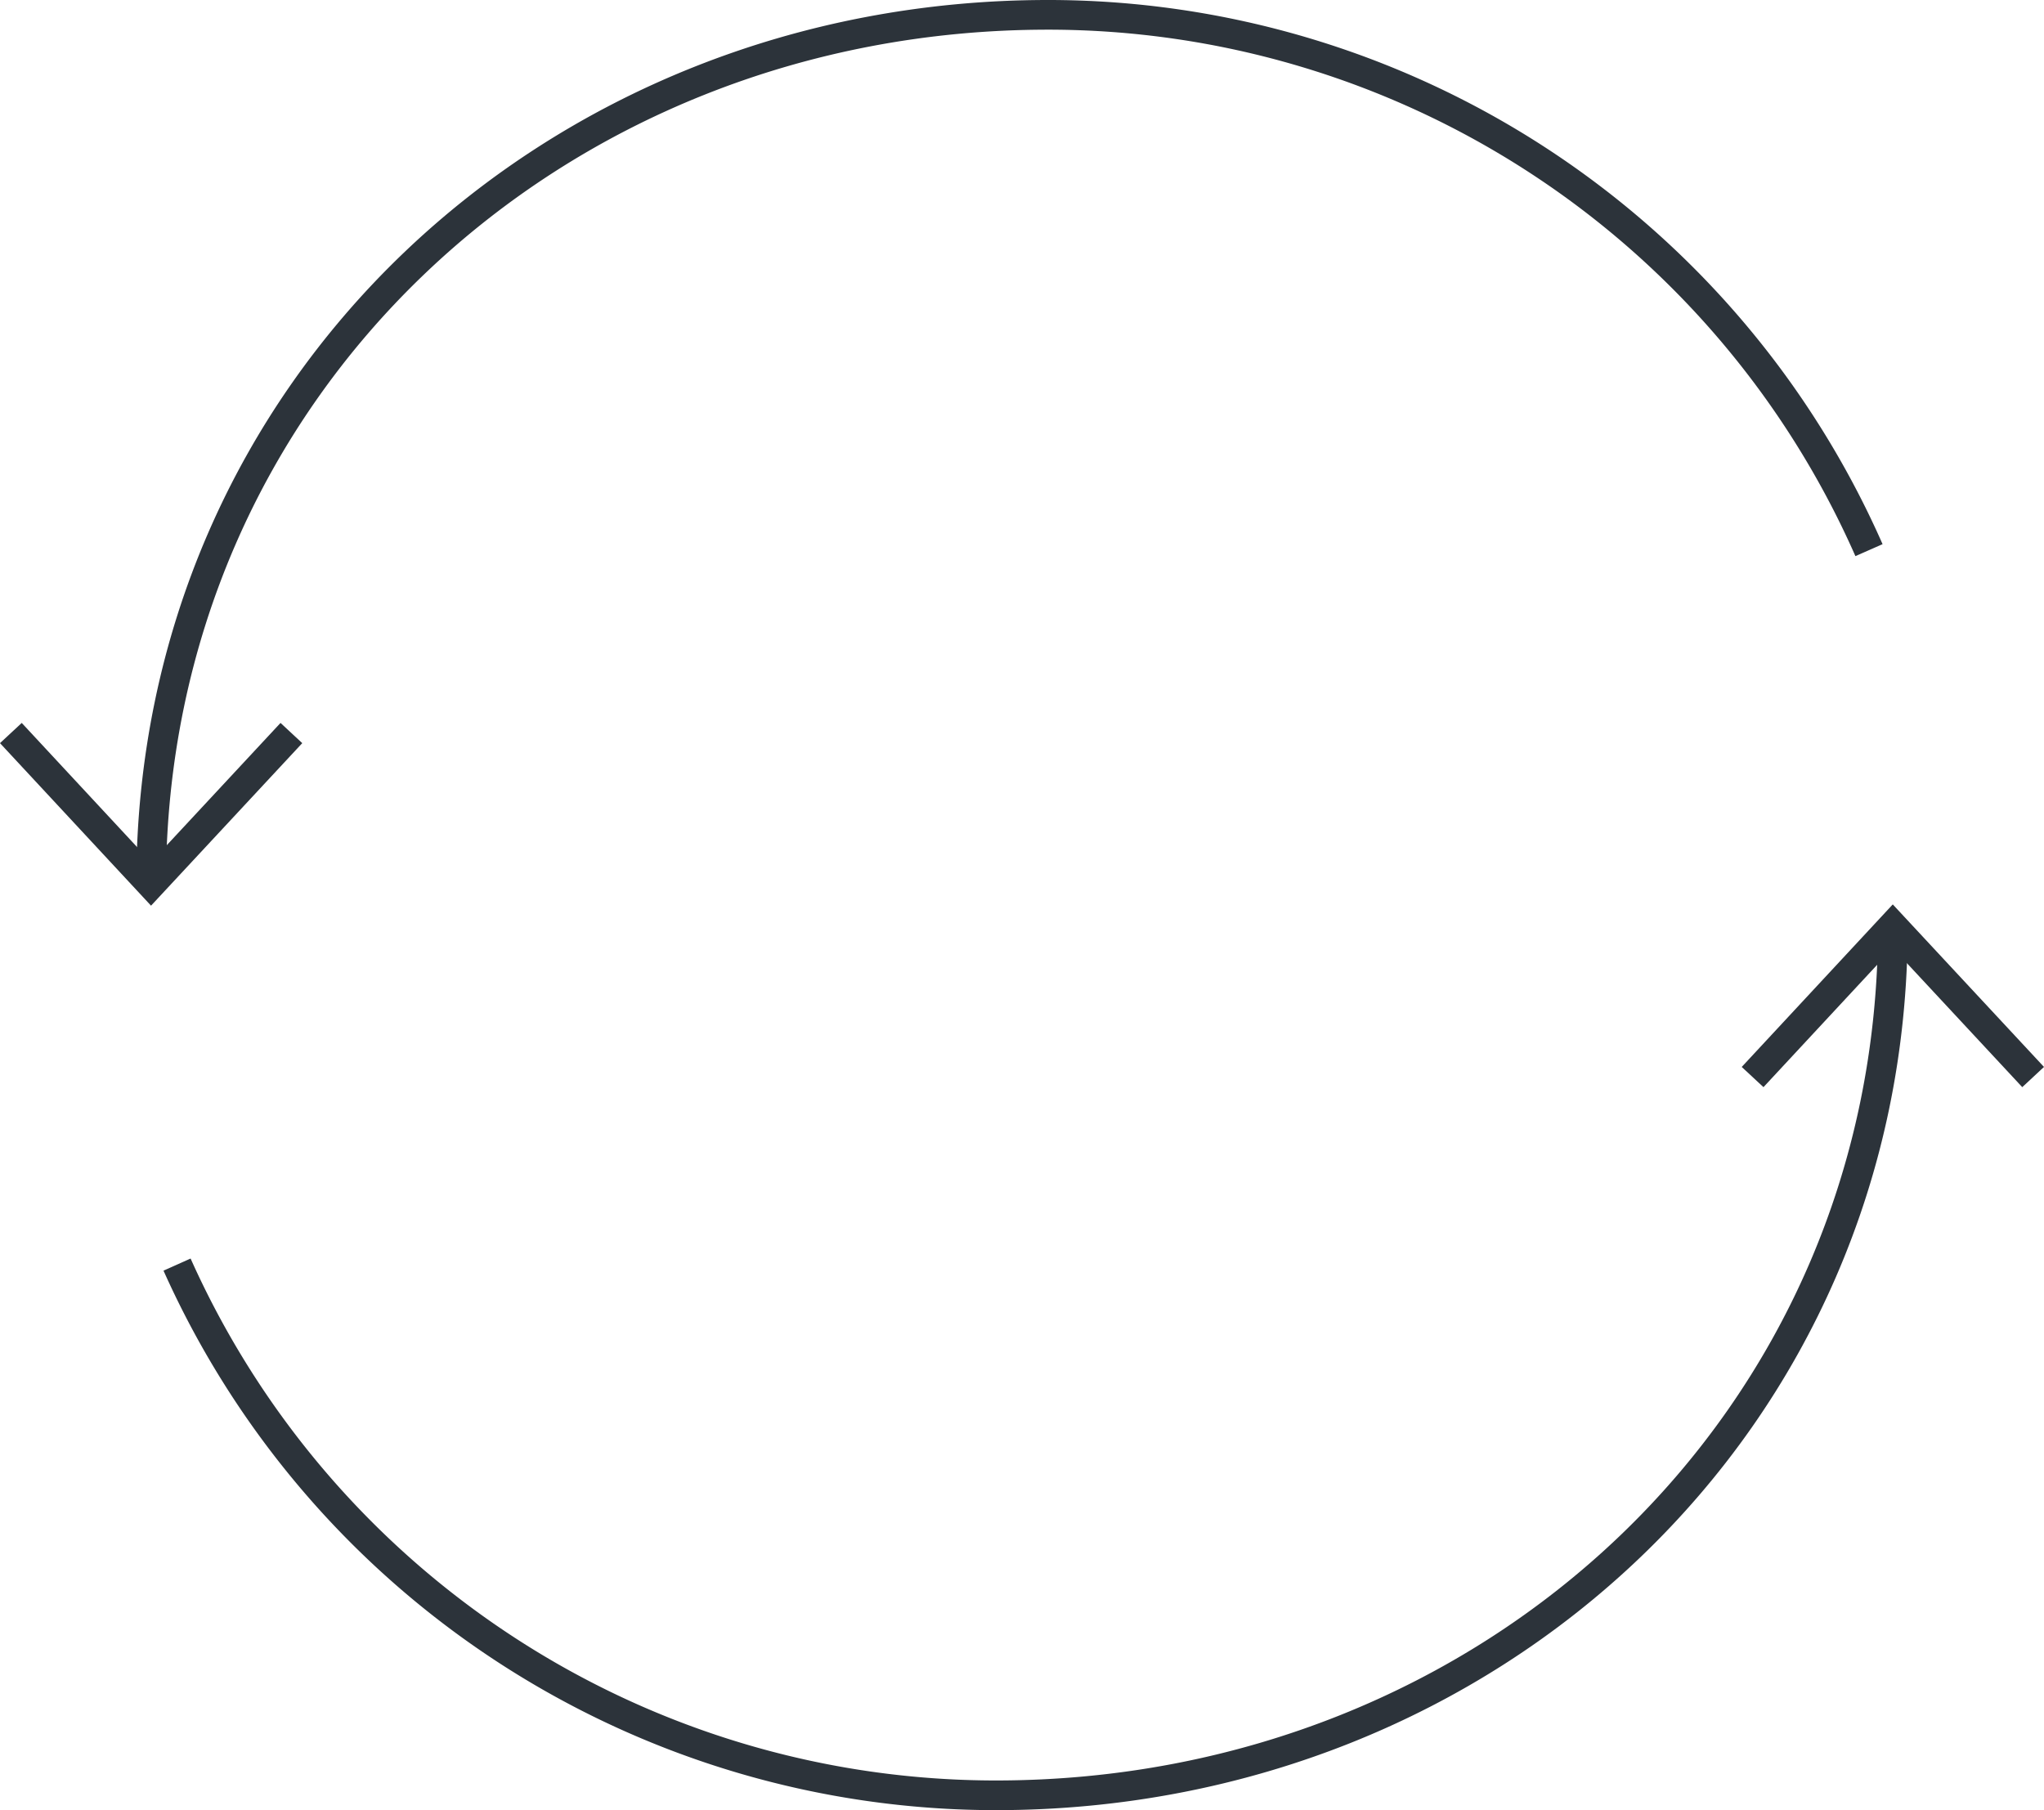
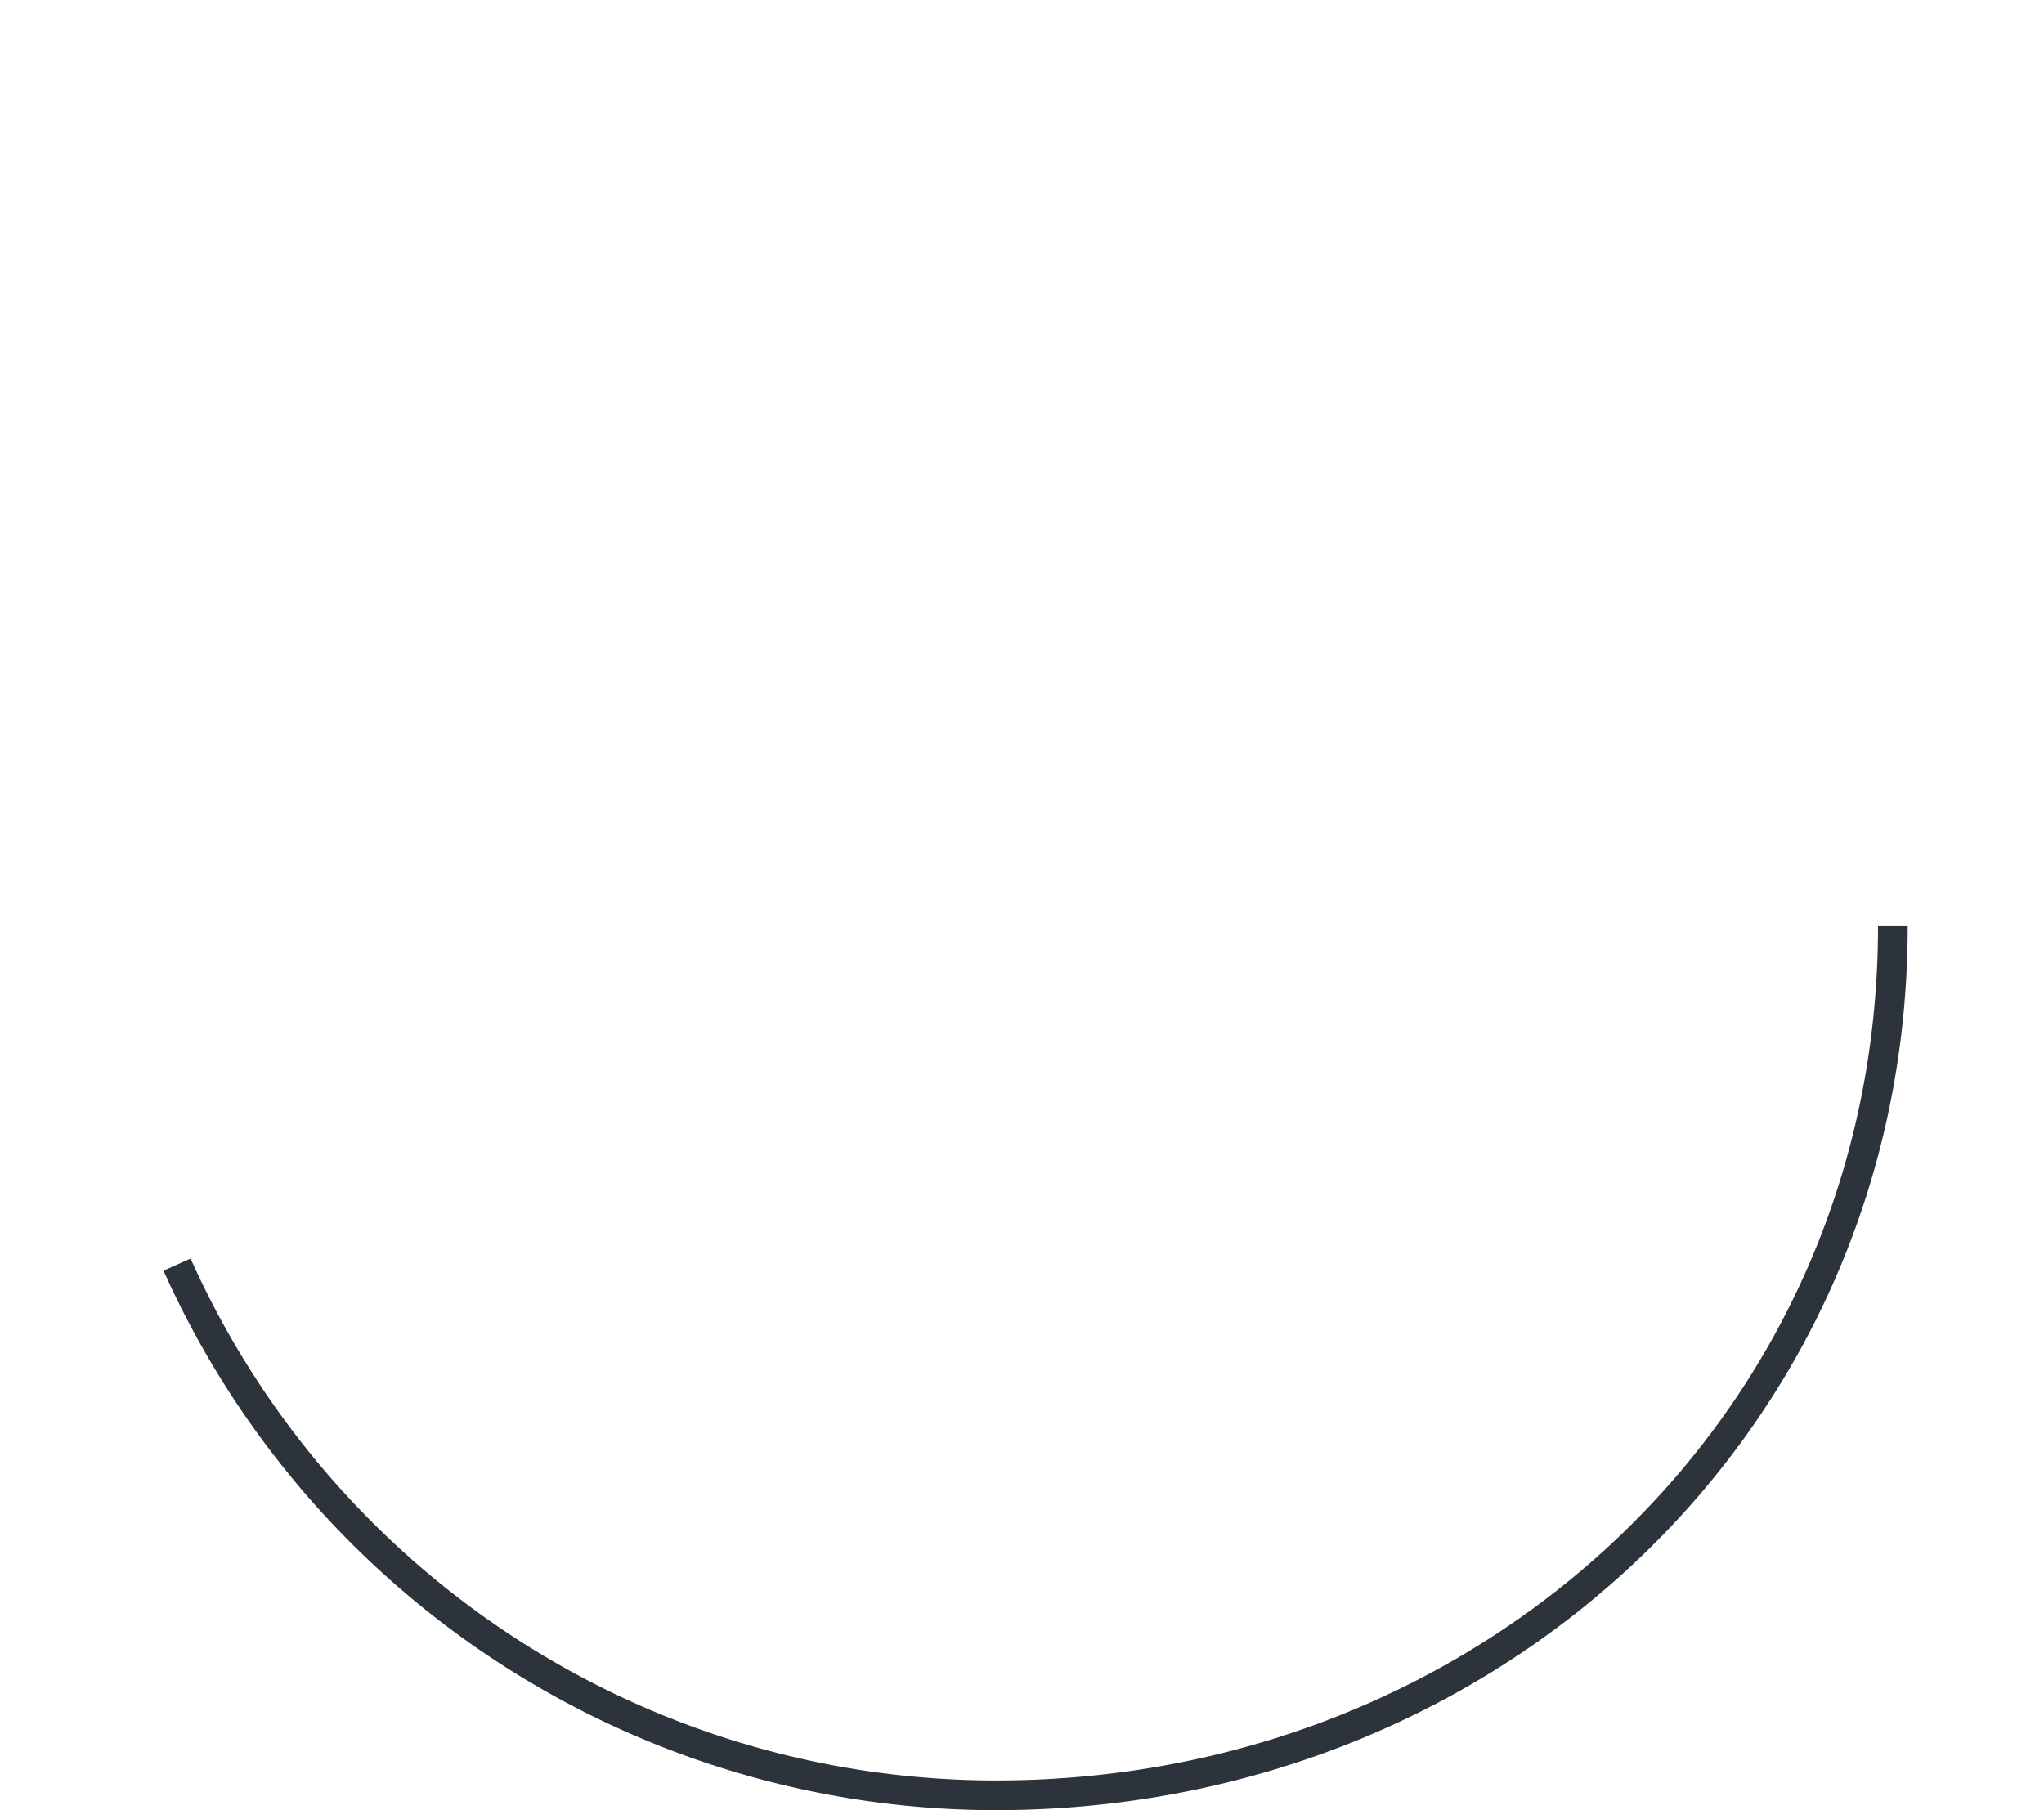
<svg xmlns="http://www.w3.org/2000/svg" width="137.749" height="122" viewBox="0 0 137.749 122">
  <g id="atom_illustration_s06-interconnectivity" data-name="atom / illustration / s06-interconnectivity" transform="translate(0.732 1)">
    <g id="Gruppe_14332" data-name="Gruppe 14332">
      <g id="Gruppe_14309" data-name="Gruppe 14309" transform="translate(11.2 61.424)">
        <path id="Pfad_1641" data-name="Pfad 1641" d="M70.082,0c0,33.38-27.059,58.576-60.439,58.576A60.45,60.45,0,0,1-45.549,22.807" transform="translate(45.549 0)" fill="none" stroke="#2c333a" stroke-width="2" />
-         <path id="Pfad_1642" data-name="Pfad 1642" d="M11.458,6.162,2-4.005-7.447,6.162" transform="translate(113.626 4.005)" fill="none" stroke="#2c333a" stroke-width="2" />
      </g>
      <g id="Gruppe_14308" data-name="Gruppe 14308">
-         <path id="Pfad_1643" data-name="Pfad 1643" d="M70.166,21.867A60.452,60.452,0,0,0,14.836-14.212c-33.38,0-60.439,25.2-60.439,58.576" transform="translate(55.057 14.212)" fill="none" stroke="#2c333a" stroke-width="2" />
-         <path id="Pfad_1644" data-name="Pfad 1644" d="M11.458,0,2,10.167-7.447,0" transform="translate(7.447 48.405)" fill="none" stroke="#2c333a" stroke-width="2" />
-       </g>
+         </g>
    </g>
  </g>
</svg>